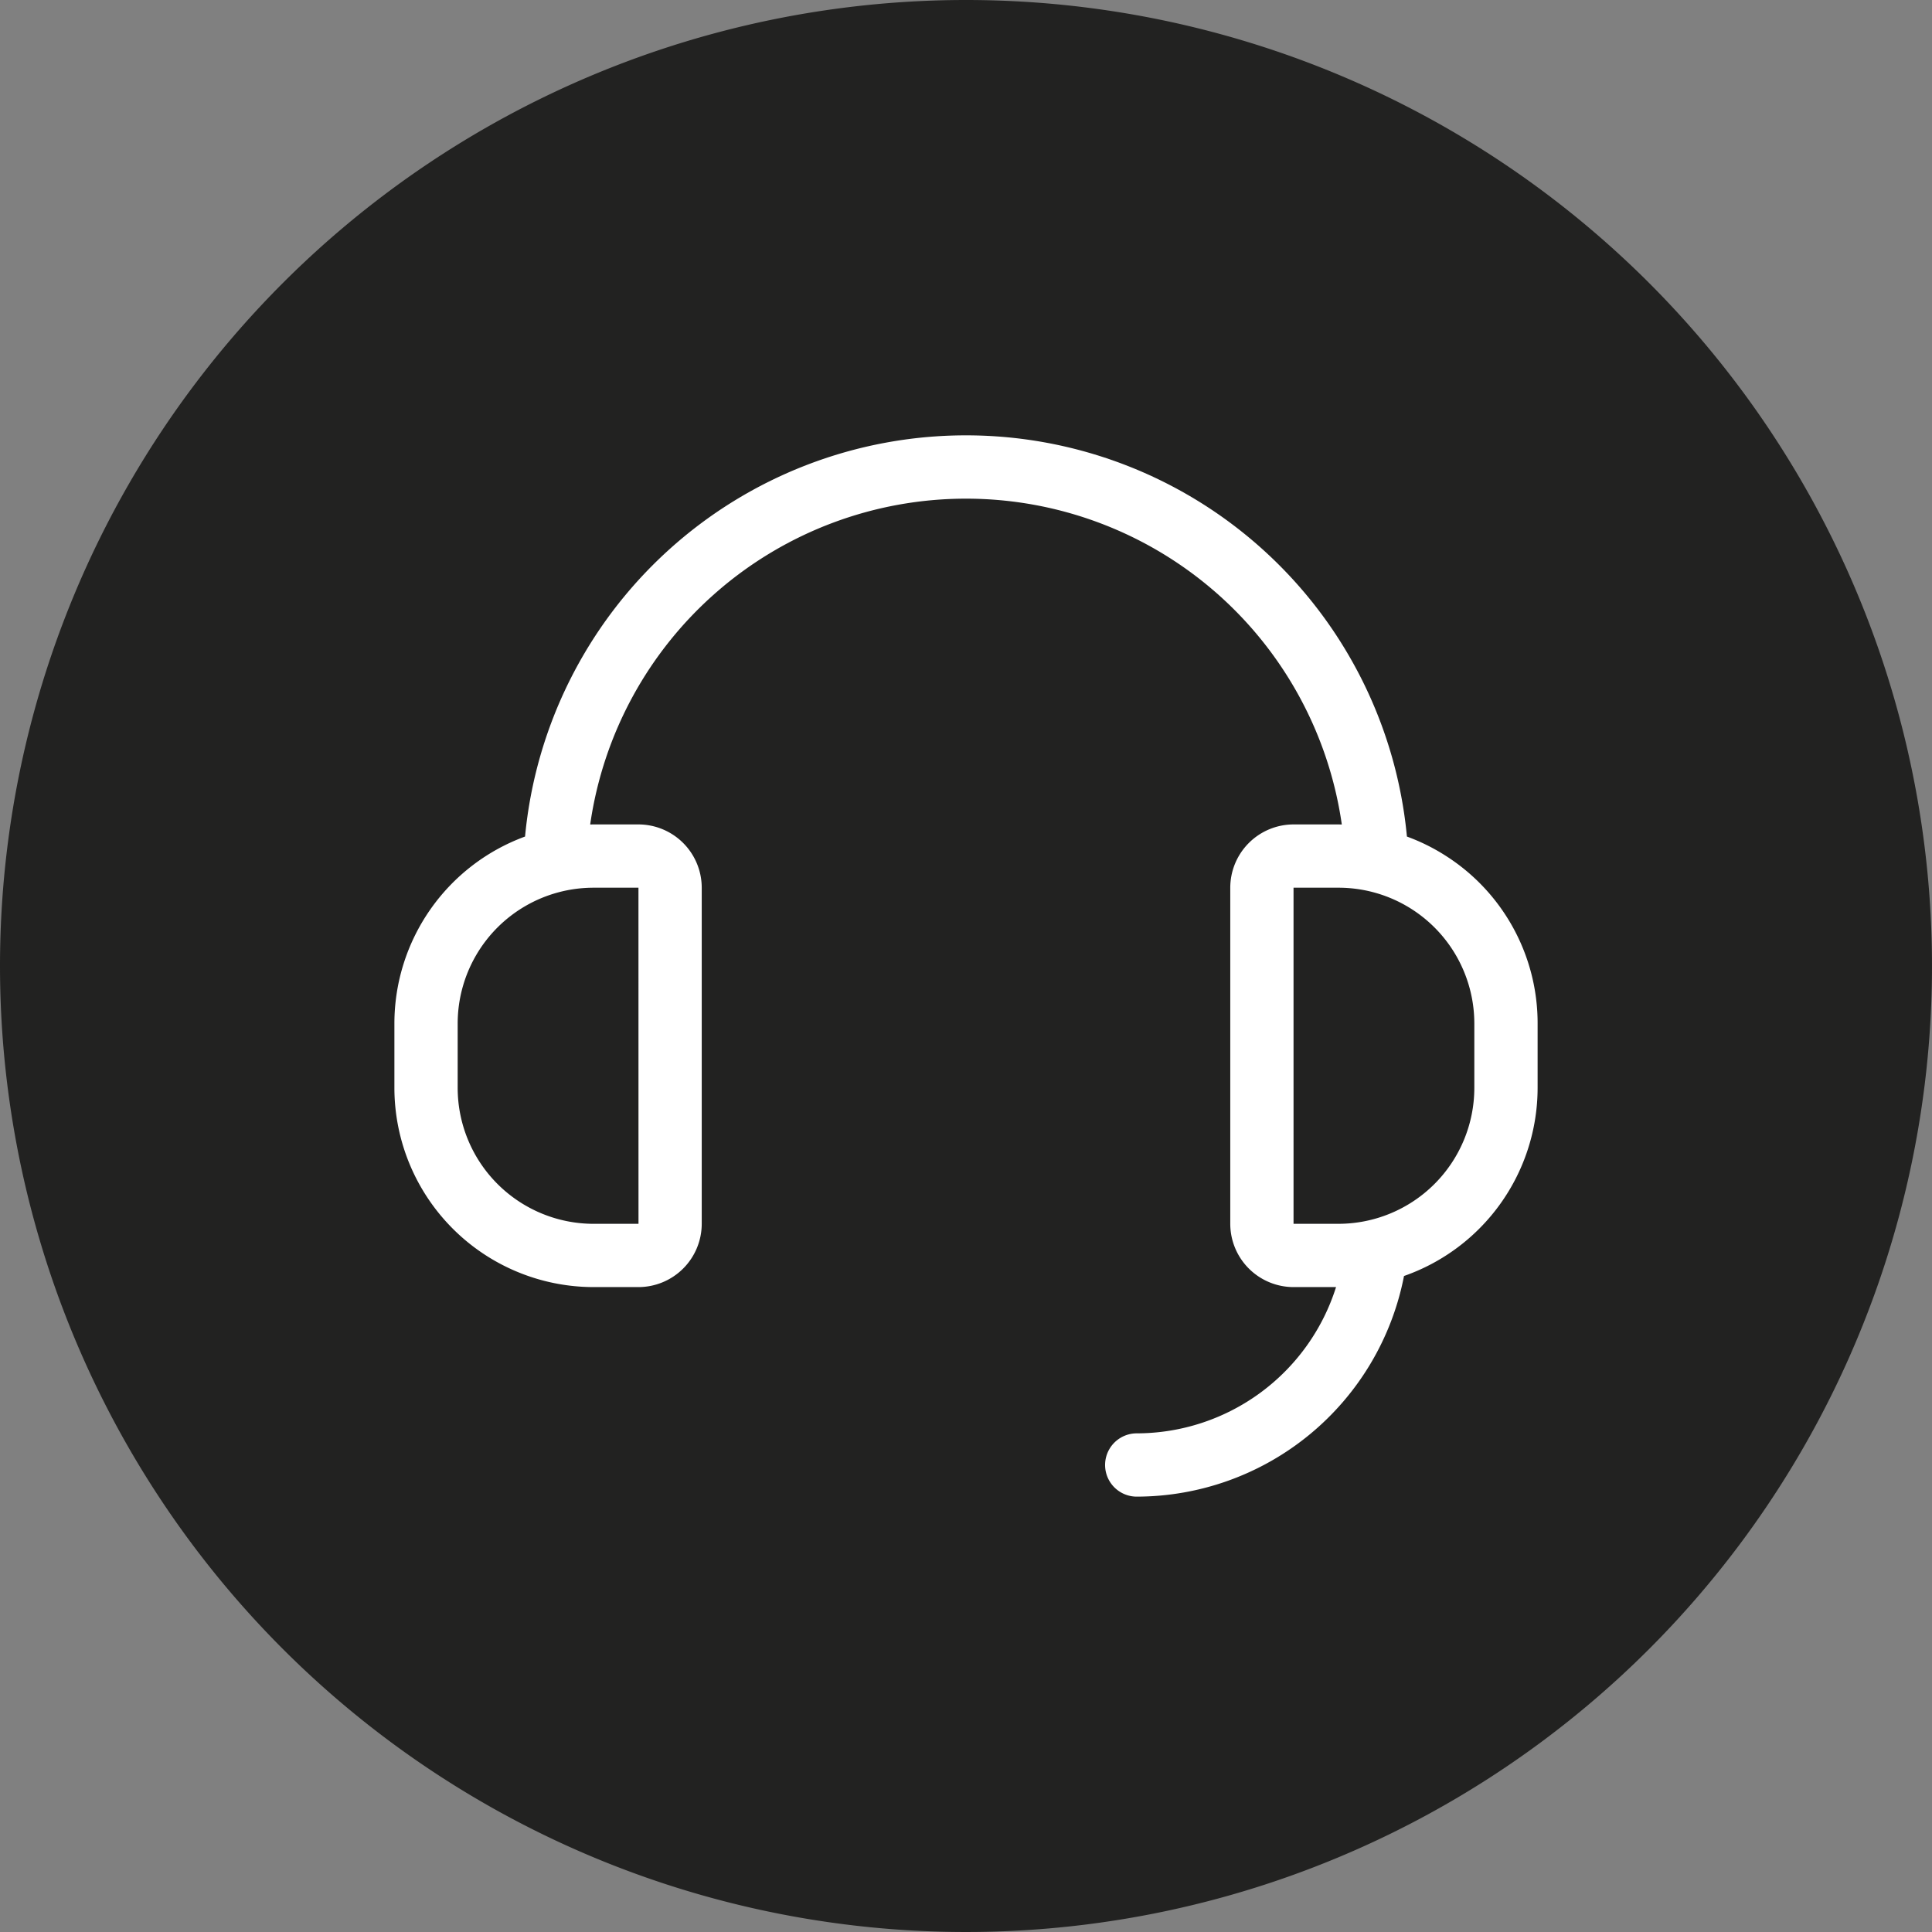
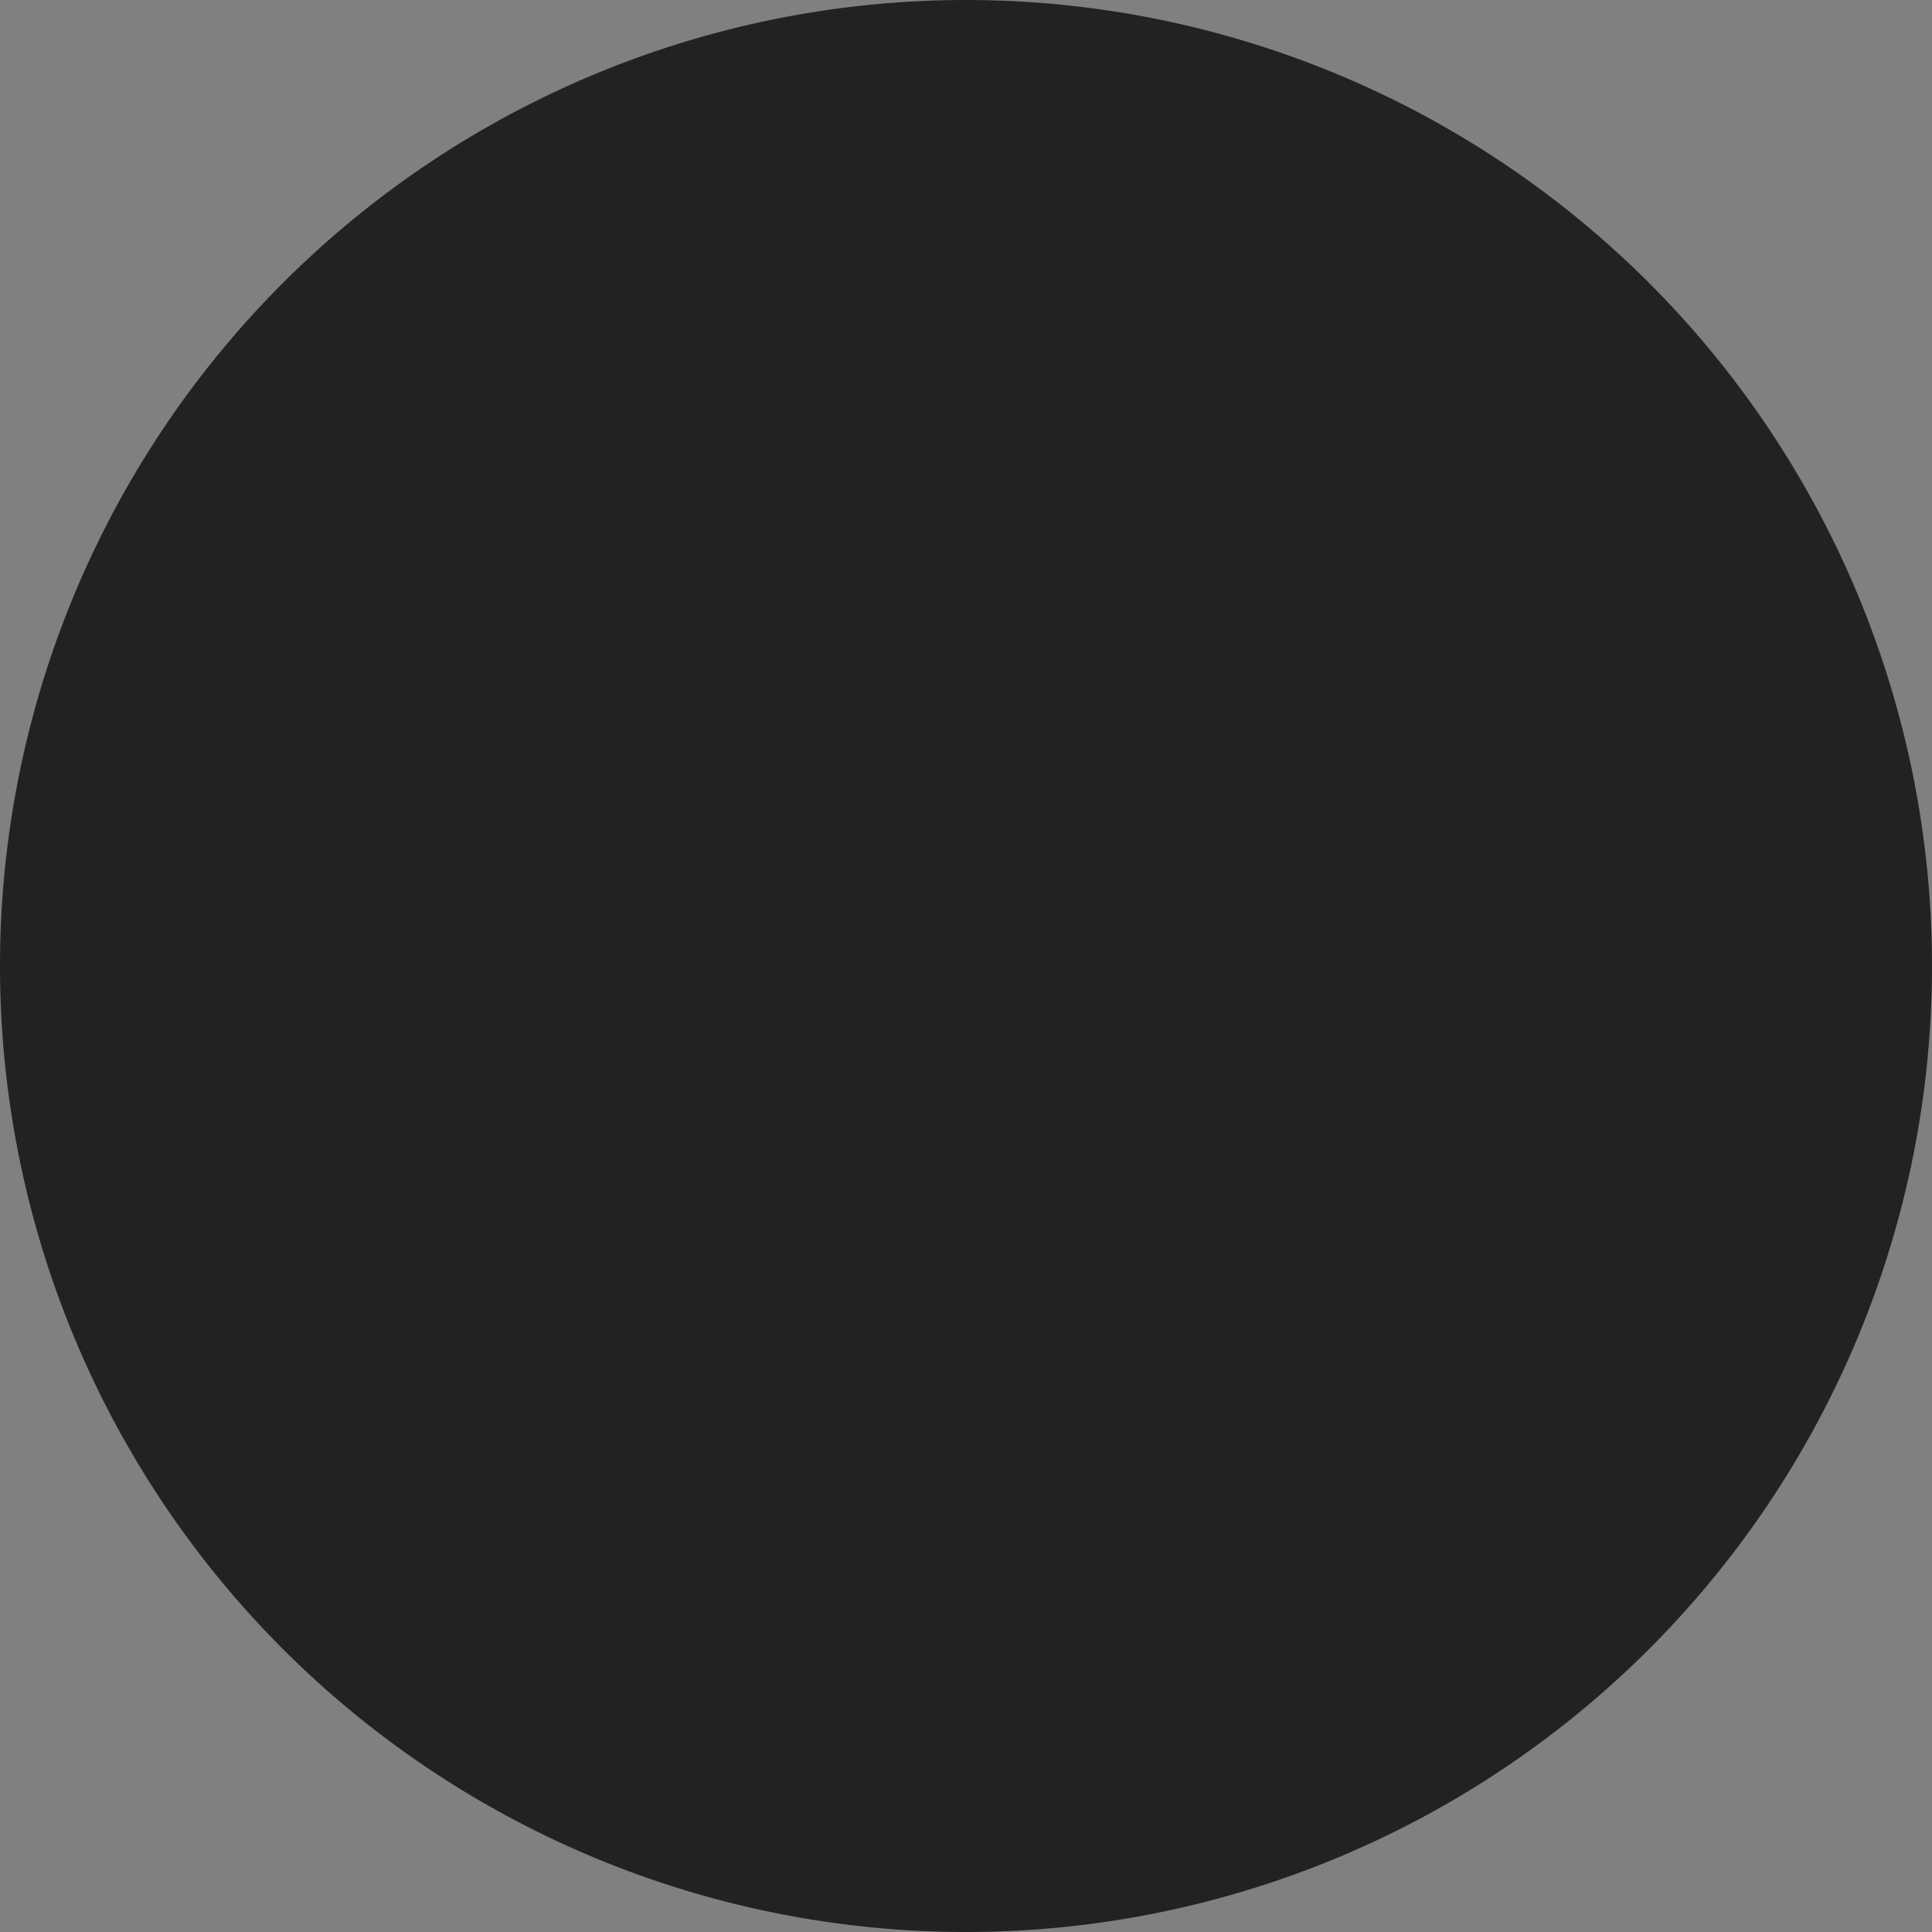
<svg xmlns="http://www.w3.org/2000/svg" width="250" height="250" viewBox="0 0 250 250">
  <rect x="0" y="0" width="250" height="250" fill="#808080" stroke="none" />
  <g transform="translate(-9770 4521)">
-     <path d="M125,0A125,125,0,1,1,0,125,125,125,0,0,1,125,0Z" transform="translate(9770 -4521)" fill="#222221" />
-     <path d="M136.1,72.788a25.637,25.637,0,0,0-5.079-2.526,57.312,57.312,0,0,0-114.115,0A25.776,25.776,0,0,0,0,94.464v8.327a25.8,25.8,0,0,0,25.77,25.77h5.811a8.2,8.2,0,0,0,8.188-8.188V76.881a8.2,8.2,0,0,0-8.188-8.188H25.77c-.146,0-.29.005-.435.008a49.126,49.126,0,0,1,97.26,0c-.145,0-.29-.008-.435-.008h-5.811a8.2,8.2,0,0,0-8.188,8.188v43.492a8.2,8.2,0,0,0,8.188,8.188h5.5a27.082,27.082,0,0,1-25.791,18.926,4.094,4.094,0,1,0,0,8.188,35.279,35.279,0,0,0,34.585-28.55,25.814,25.814,0,0,0,17.288-24.335V94.464A25.68,25.68,0,0,0,136.1,72.788ZM31.581,76.882l.005,43.492H25.77A17.6,17.6,0,0,1,8.188,102.791V94.464A17.578,17.578,0,0,1,25.77,76.882Zm108.161,25.909a17.6,17.6,0,0,1-17.583,17.582h-5.811V76.881h5.811a17.578,17.578,0,0,1,17.583,17.583Z" transform="translate(9821.035 -4483.012)" fill="#fff" />
+     <path d="M125,0A125,125,0,1,1,0,125,125,125,0,0,1,125,0" transform="translate(9770 -4521)" fill="#222221" />
  </g>
</svg>